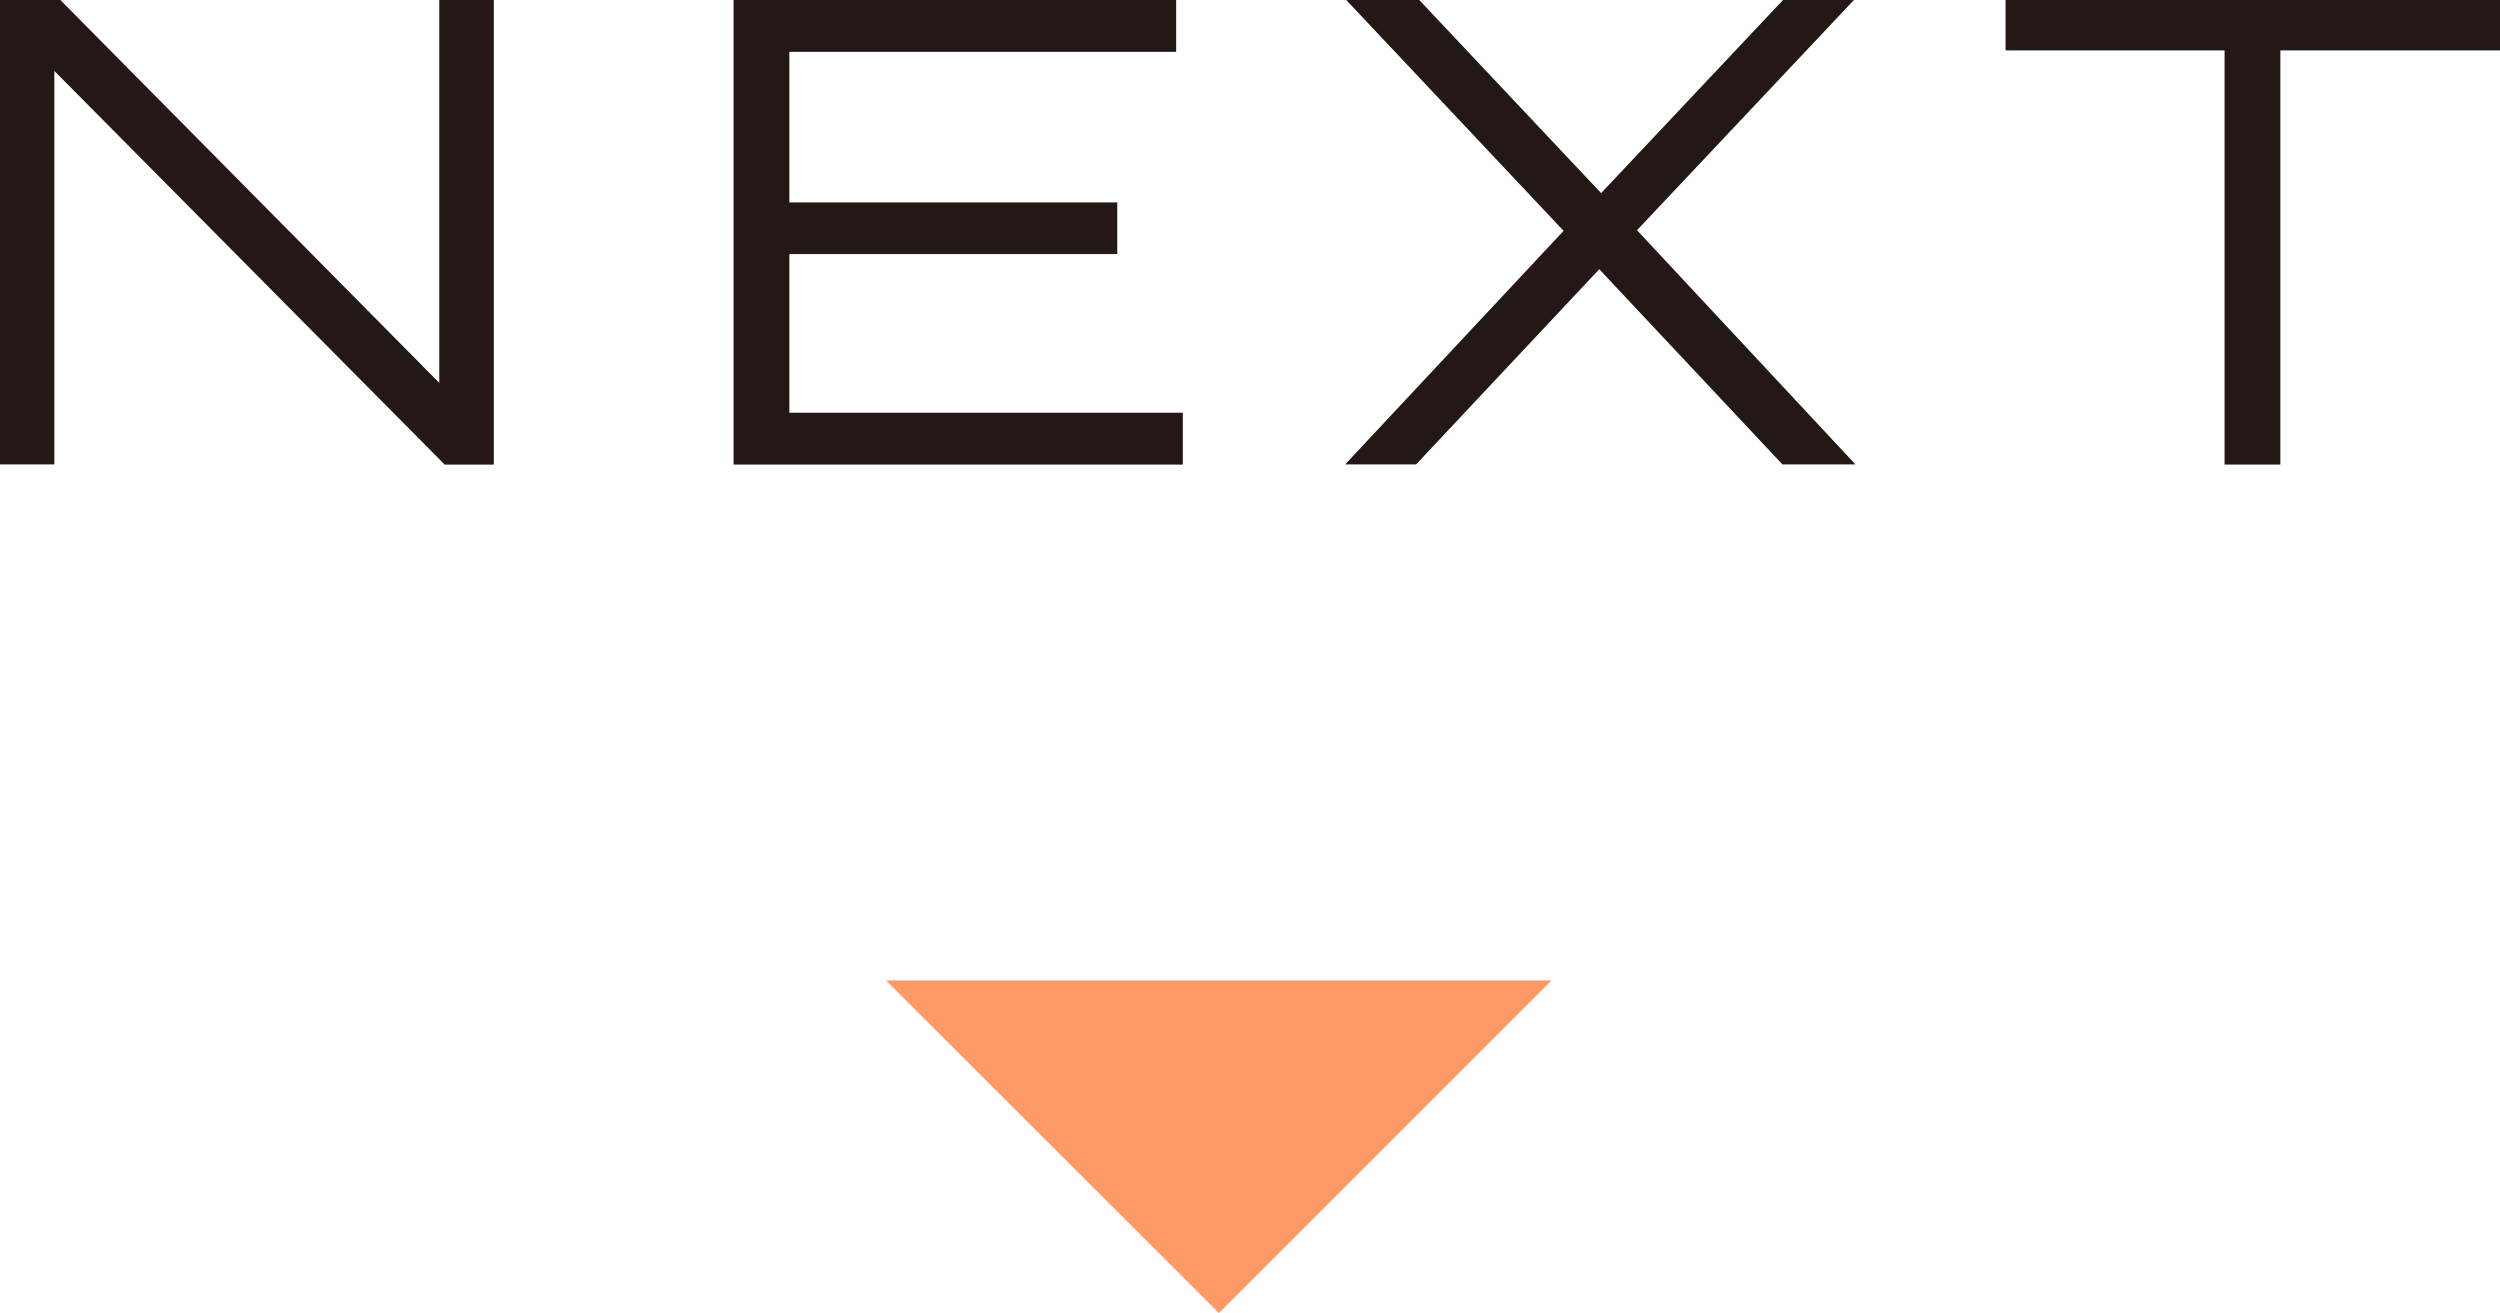
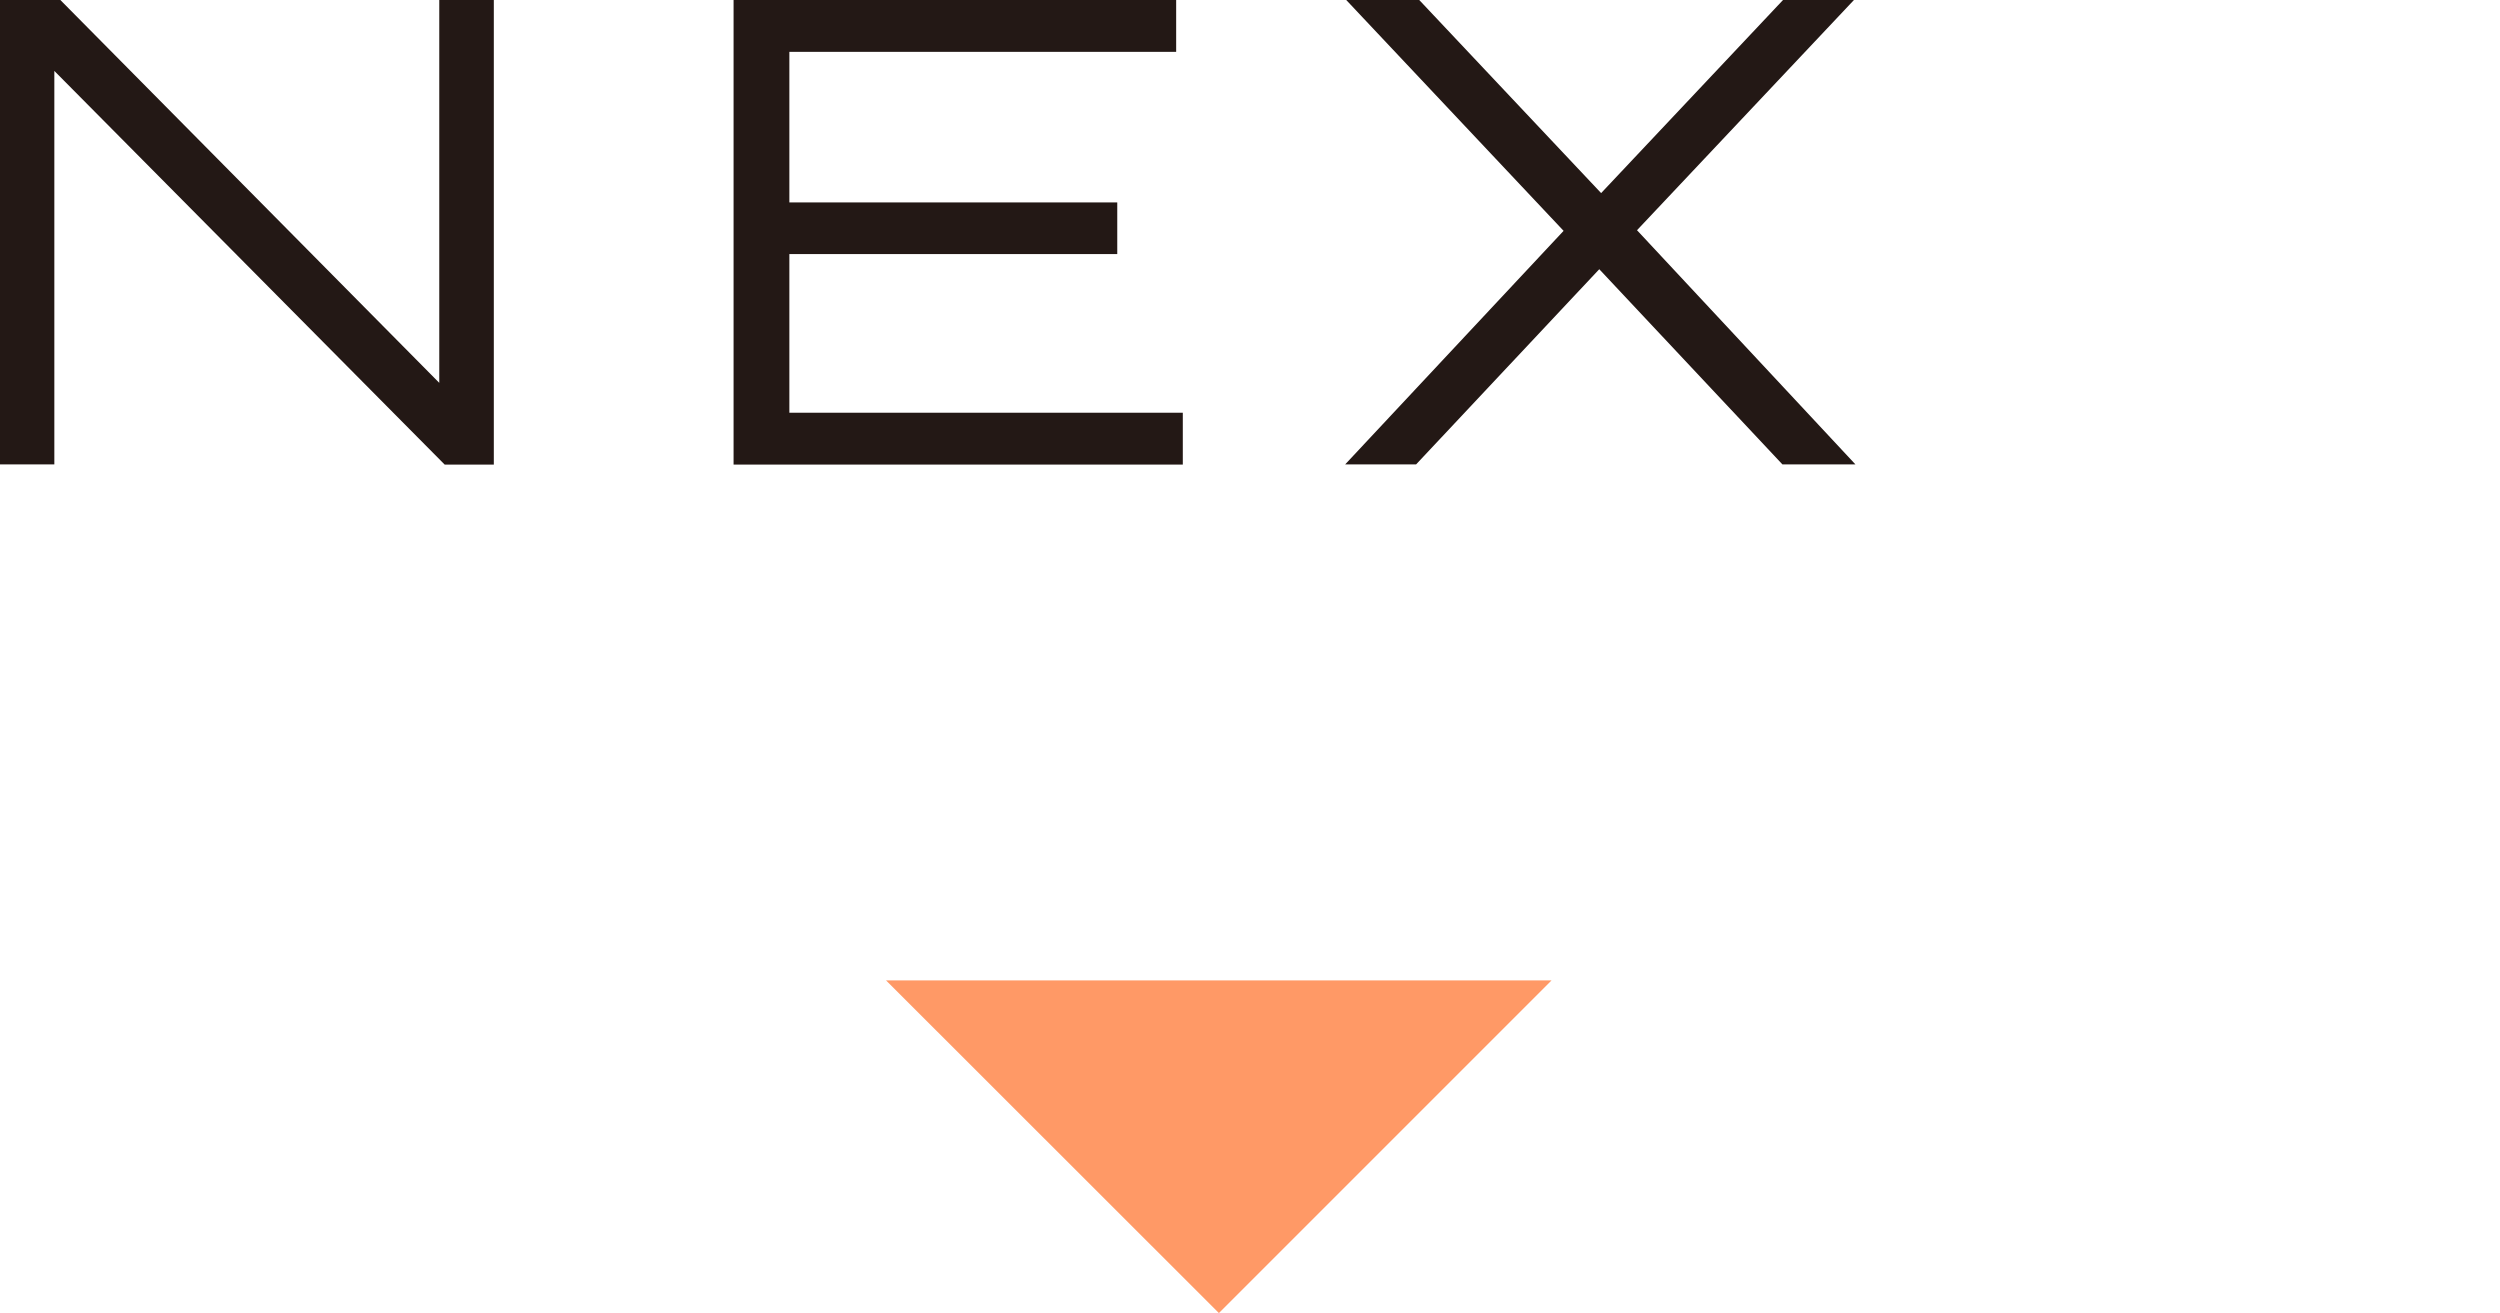
<svg xmlns="http://www.w3.org/2000/svg" id="_レイヤー_2" viewBox="0 0 120.54 63.31">
  <defs>
    <style>.cls-1{fill:#f96;}.cls-2{fill:#231815;}</style>
  </defs>
  <g id="design">
    <path class="cls-2" d="M23.81,0v22.4h-2.37L2.62,3.42v18.97H0V0h2.91l18.27,18.46V0h2.62Z" />
    <path class="cls-2" d="M57.03,19.9v2.5h-21.66V0h21.34v2.5h-18.65v7.26h15.81v2.49h-15.81v7.65h18.97Z" />
    <path class="cls-2" d="M78.93,11.1l10.53,11.29h-3.52l-8.83-9.41-8.83,9.41h-3.42l10.53-11.26L64.91,0h3.52l8.77,9.31L85.97,0h3.42l-10.46,11.1Z" />
-     <path class="cls-2" d="M120.54,2.43h-10.59v19.97h-2.69V2.43h-10.56V0h23.84v2.43Z" />
    <polygon class="cls-1" points="74.81 47.27 58.77 63.31 42.72 47.27 74.81 47.27" />
  </g>
</svg>